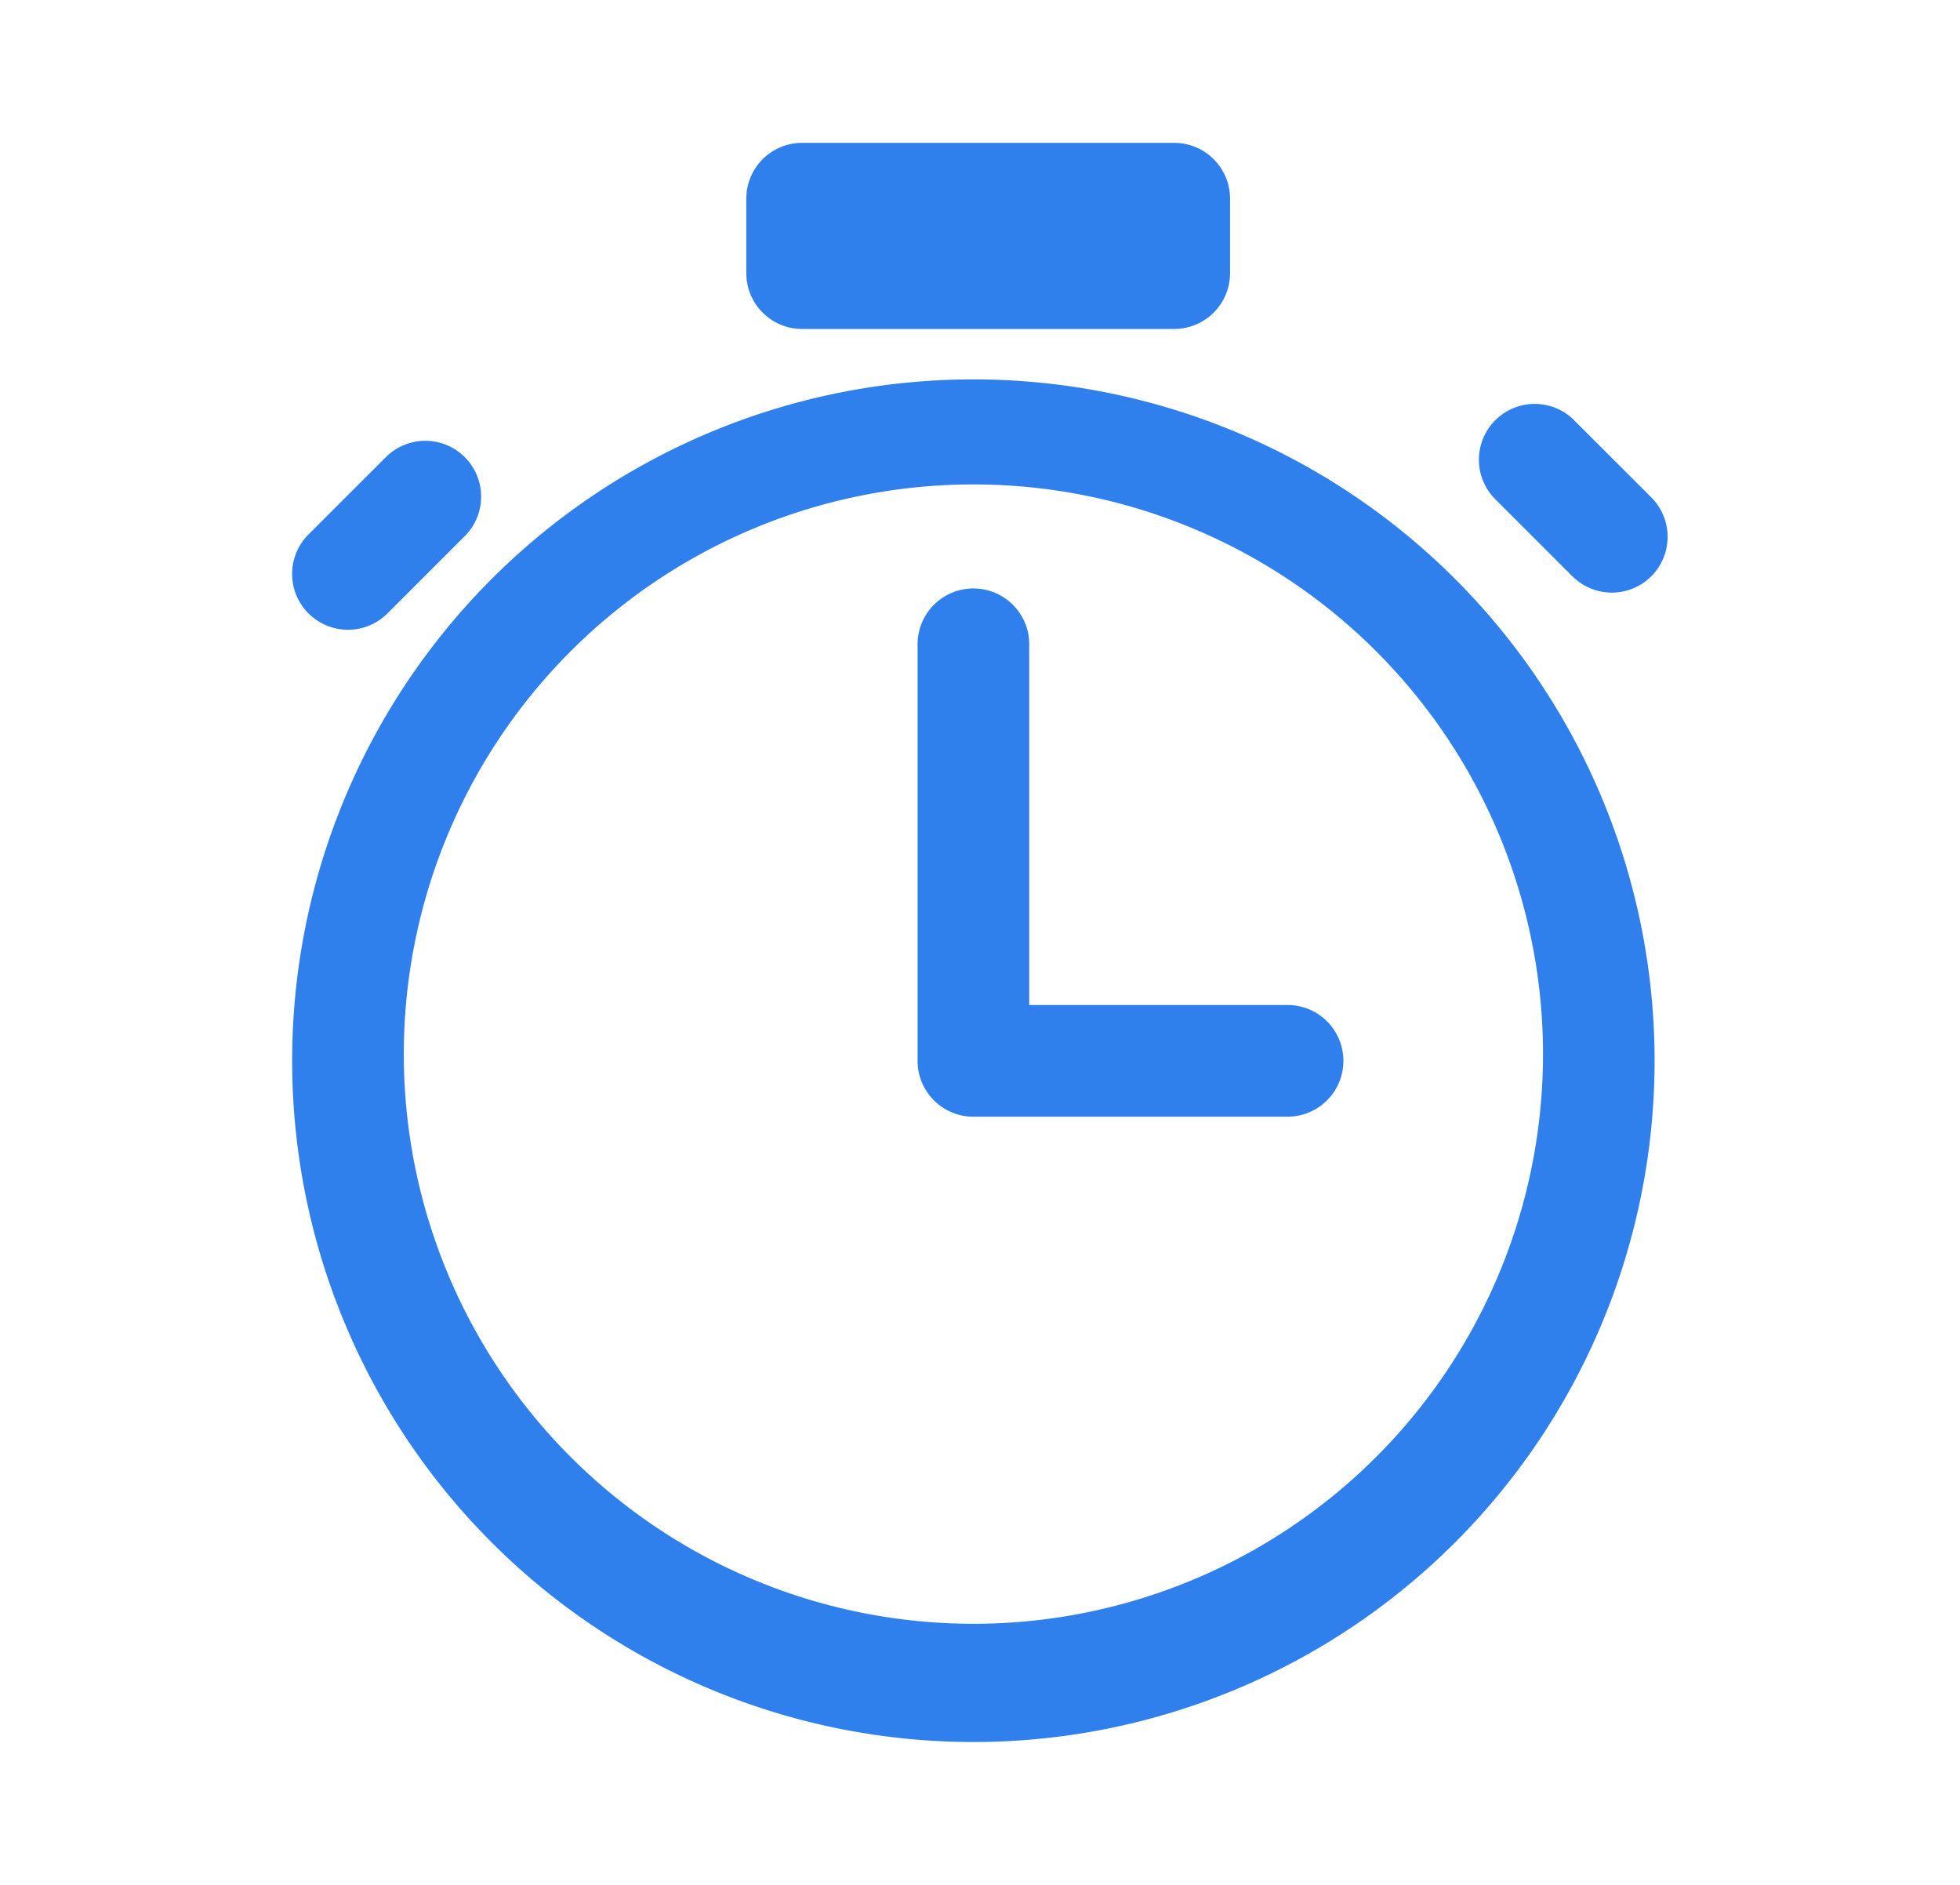
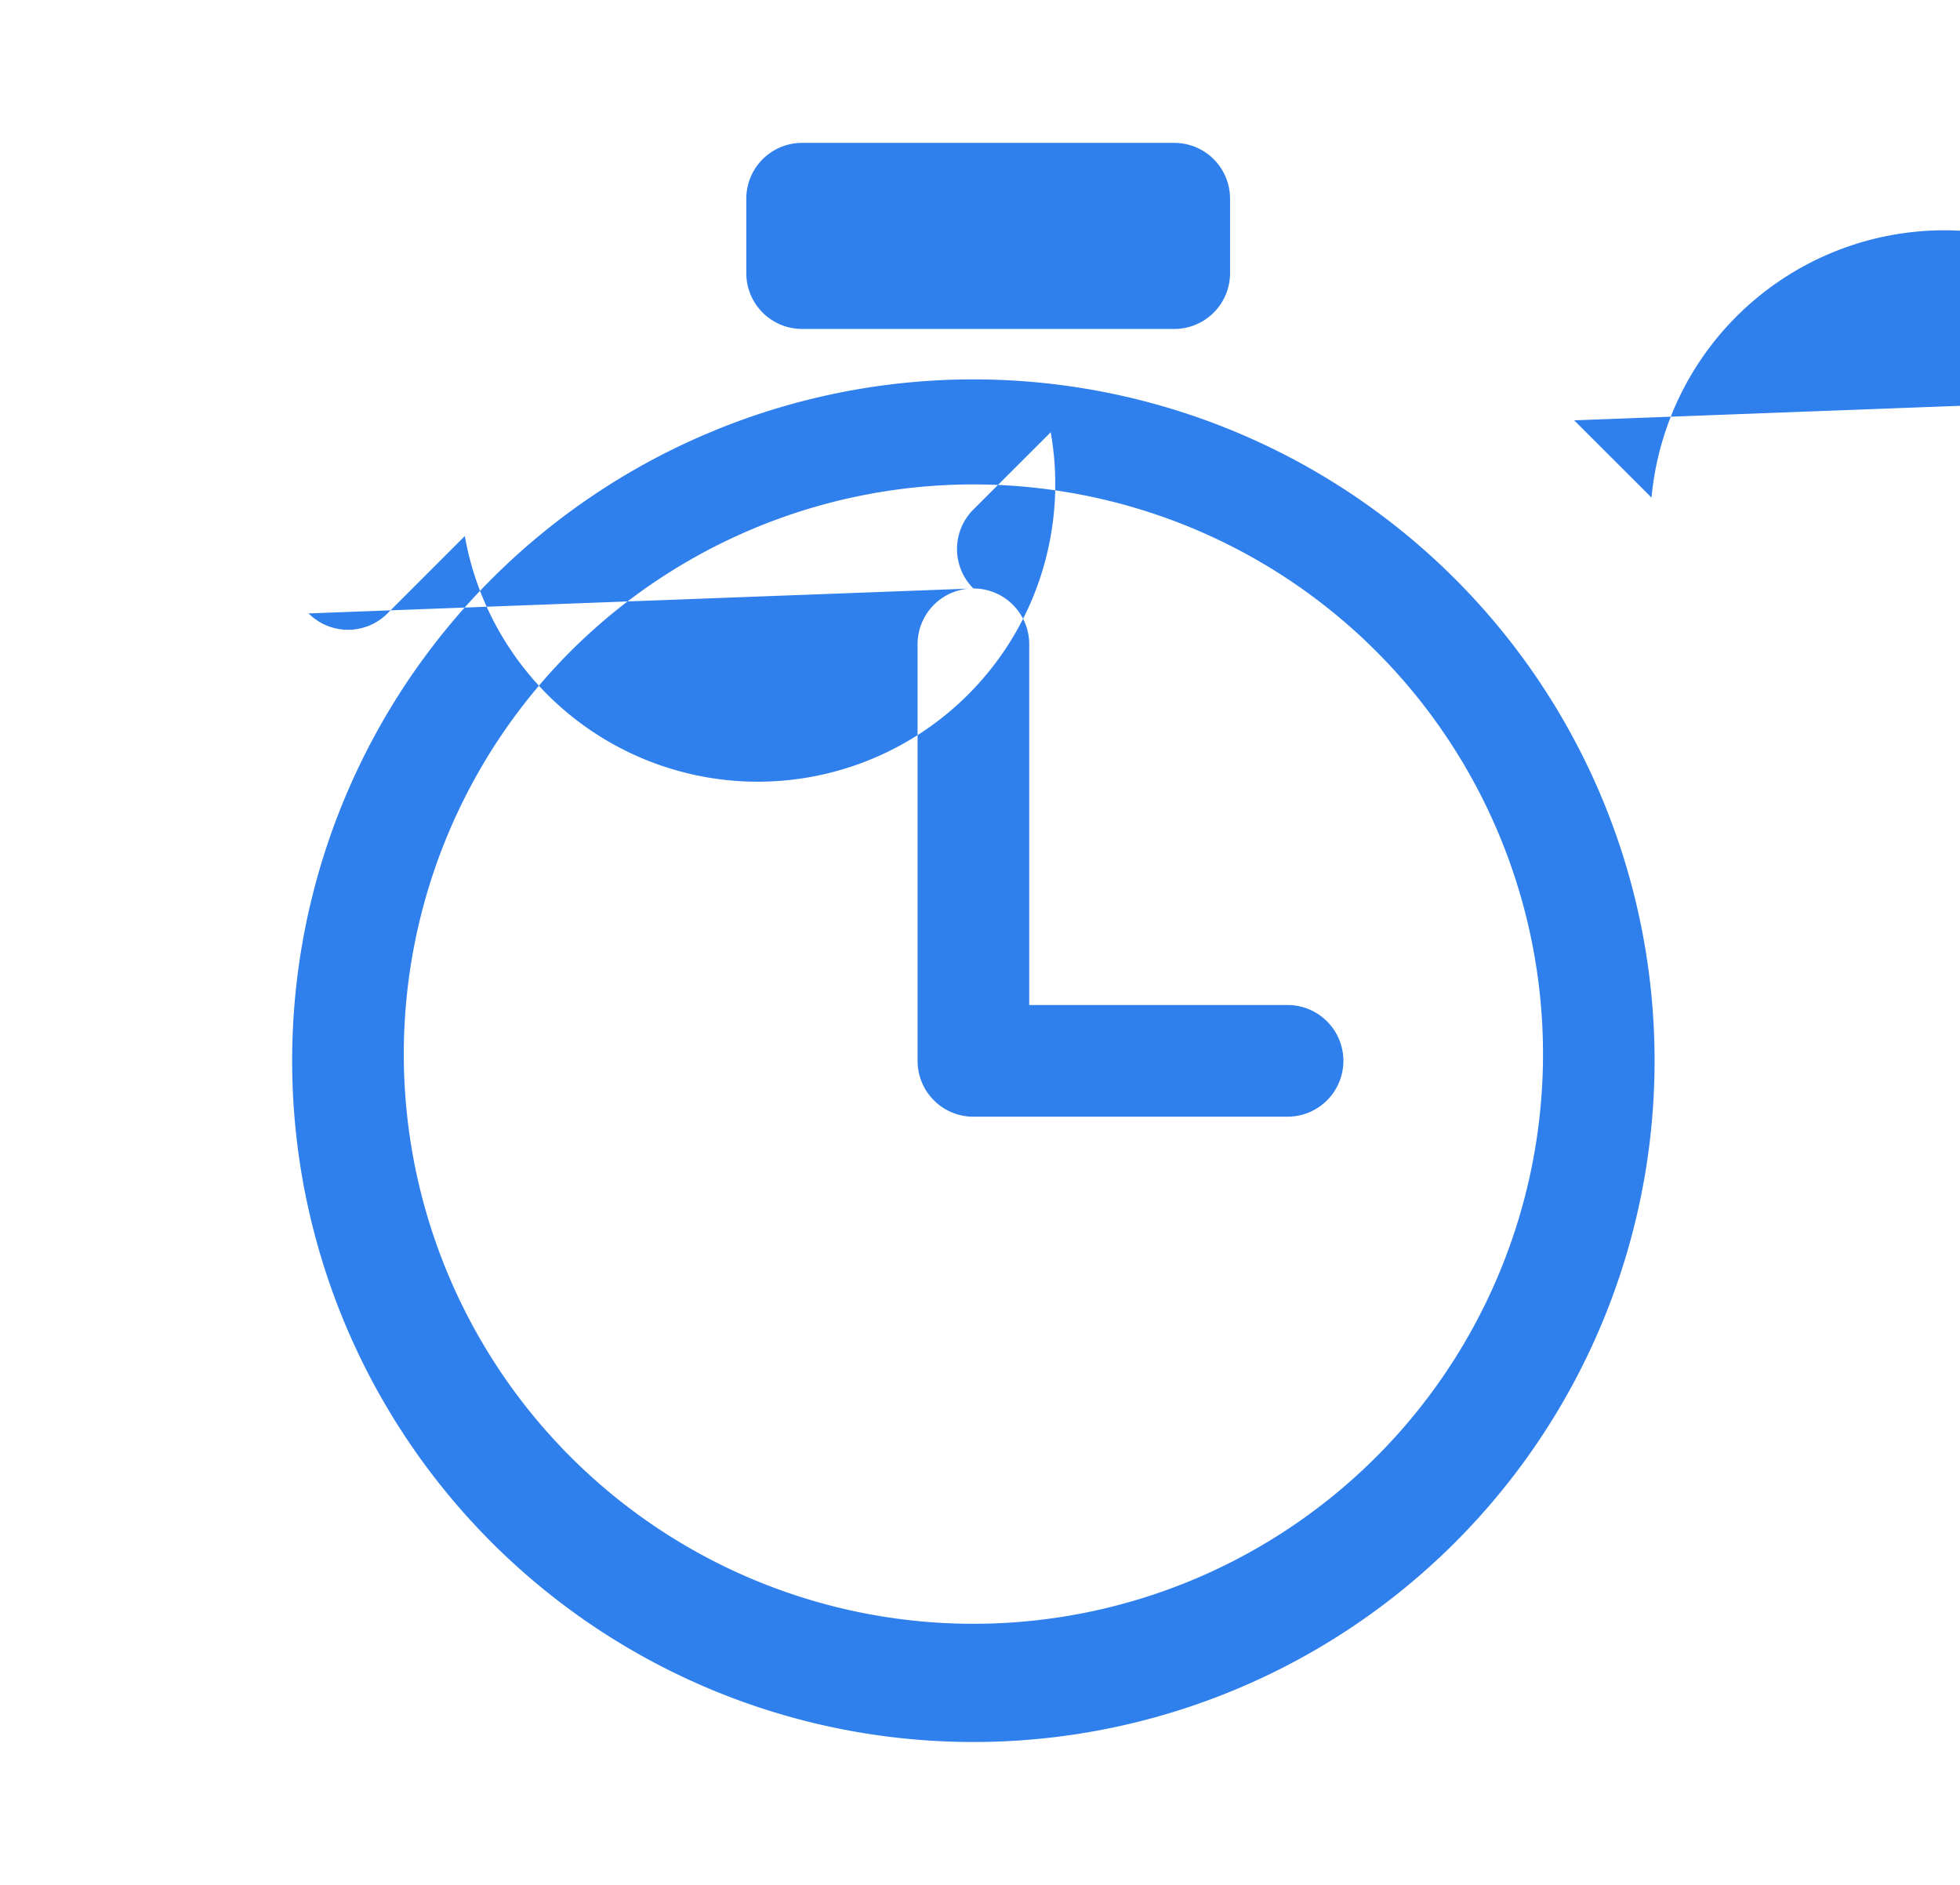
<svg xmlns="http://www.w3.org/2000/svg" width="26" height="25" fill="none">
-   <path fill-rule="evenodd" clip-rule="evenodd" d="M10.64 1.895a.74.74 0 00-.74.74v.988c0 .409.332.74.74.74h4.937a.74.74 0 00.74-.74v-.988a.74.74 0 00-.74-.74H10.64zM5.357 14.068a7.556 7.556 0 1115.111 0 7.556 7.556 0 01-15.111 0zm7.555-9.036a9.036 9.036 0 100 18.073 9.036 9.036 0 000-18.073zm0 2.773a.74.74 0 01.741.74v4.785h3.427a.74.74 0 110 1.481h-4.189a.74.74 0 01-.719-.74V8.545a.74.74 0 01.74-.74zm-8.82.331a.74.74 0 010-1.047l1.026-1.025A.74.74 0 016.166 7.11L5.14 8.136a.74.74 0 01-1.047 0zm16.79-2.562a.74.74 0 00-1.047 1.047l1.026 1.025A.74.74 0 0021.908 6.6l-1.026-1.025z" fill="#2F80ED" />
+   <path fill-rule="evenodd" clip-rule="evenodd" d="M10.64 1.895a.74.74 0 00-.74.74v.988c0 .409.332.74.74.74h4.937a.74.74 0 00.74-.74v-.988a.74.74 0 00-.74-.74H10.64zM5.357 14.068a7.556 7.556 0 1115.111 0 7.556 7.556 0 01-15.111 0zm7.555-9.036a9.036 9.036 0 100 18.073 9.036 9.036 0 000-18.073zm0 2.773a.74.74 0 01.741.74v4.785h3.427a.74.74 0 110 1.481h-4.189a.74.74 0 01-.719-.74V8.545a.74.74 0 01.74-.74za.74.74 0 010-1.047l1.026-1.025A.74.74 0 016.166 7.11L5.14 8.136a.74.74 0 01-1.047 0zm16.79-2.562a.74.74 0 00-1.047 1.047l1.026 1.025A.74.74 0 0021.908 6.6l-1.026-1.025z" fill="#2F80ED" />
</svg>